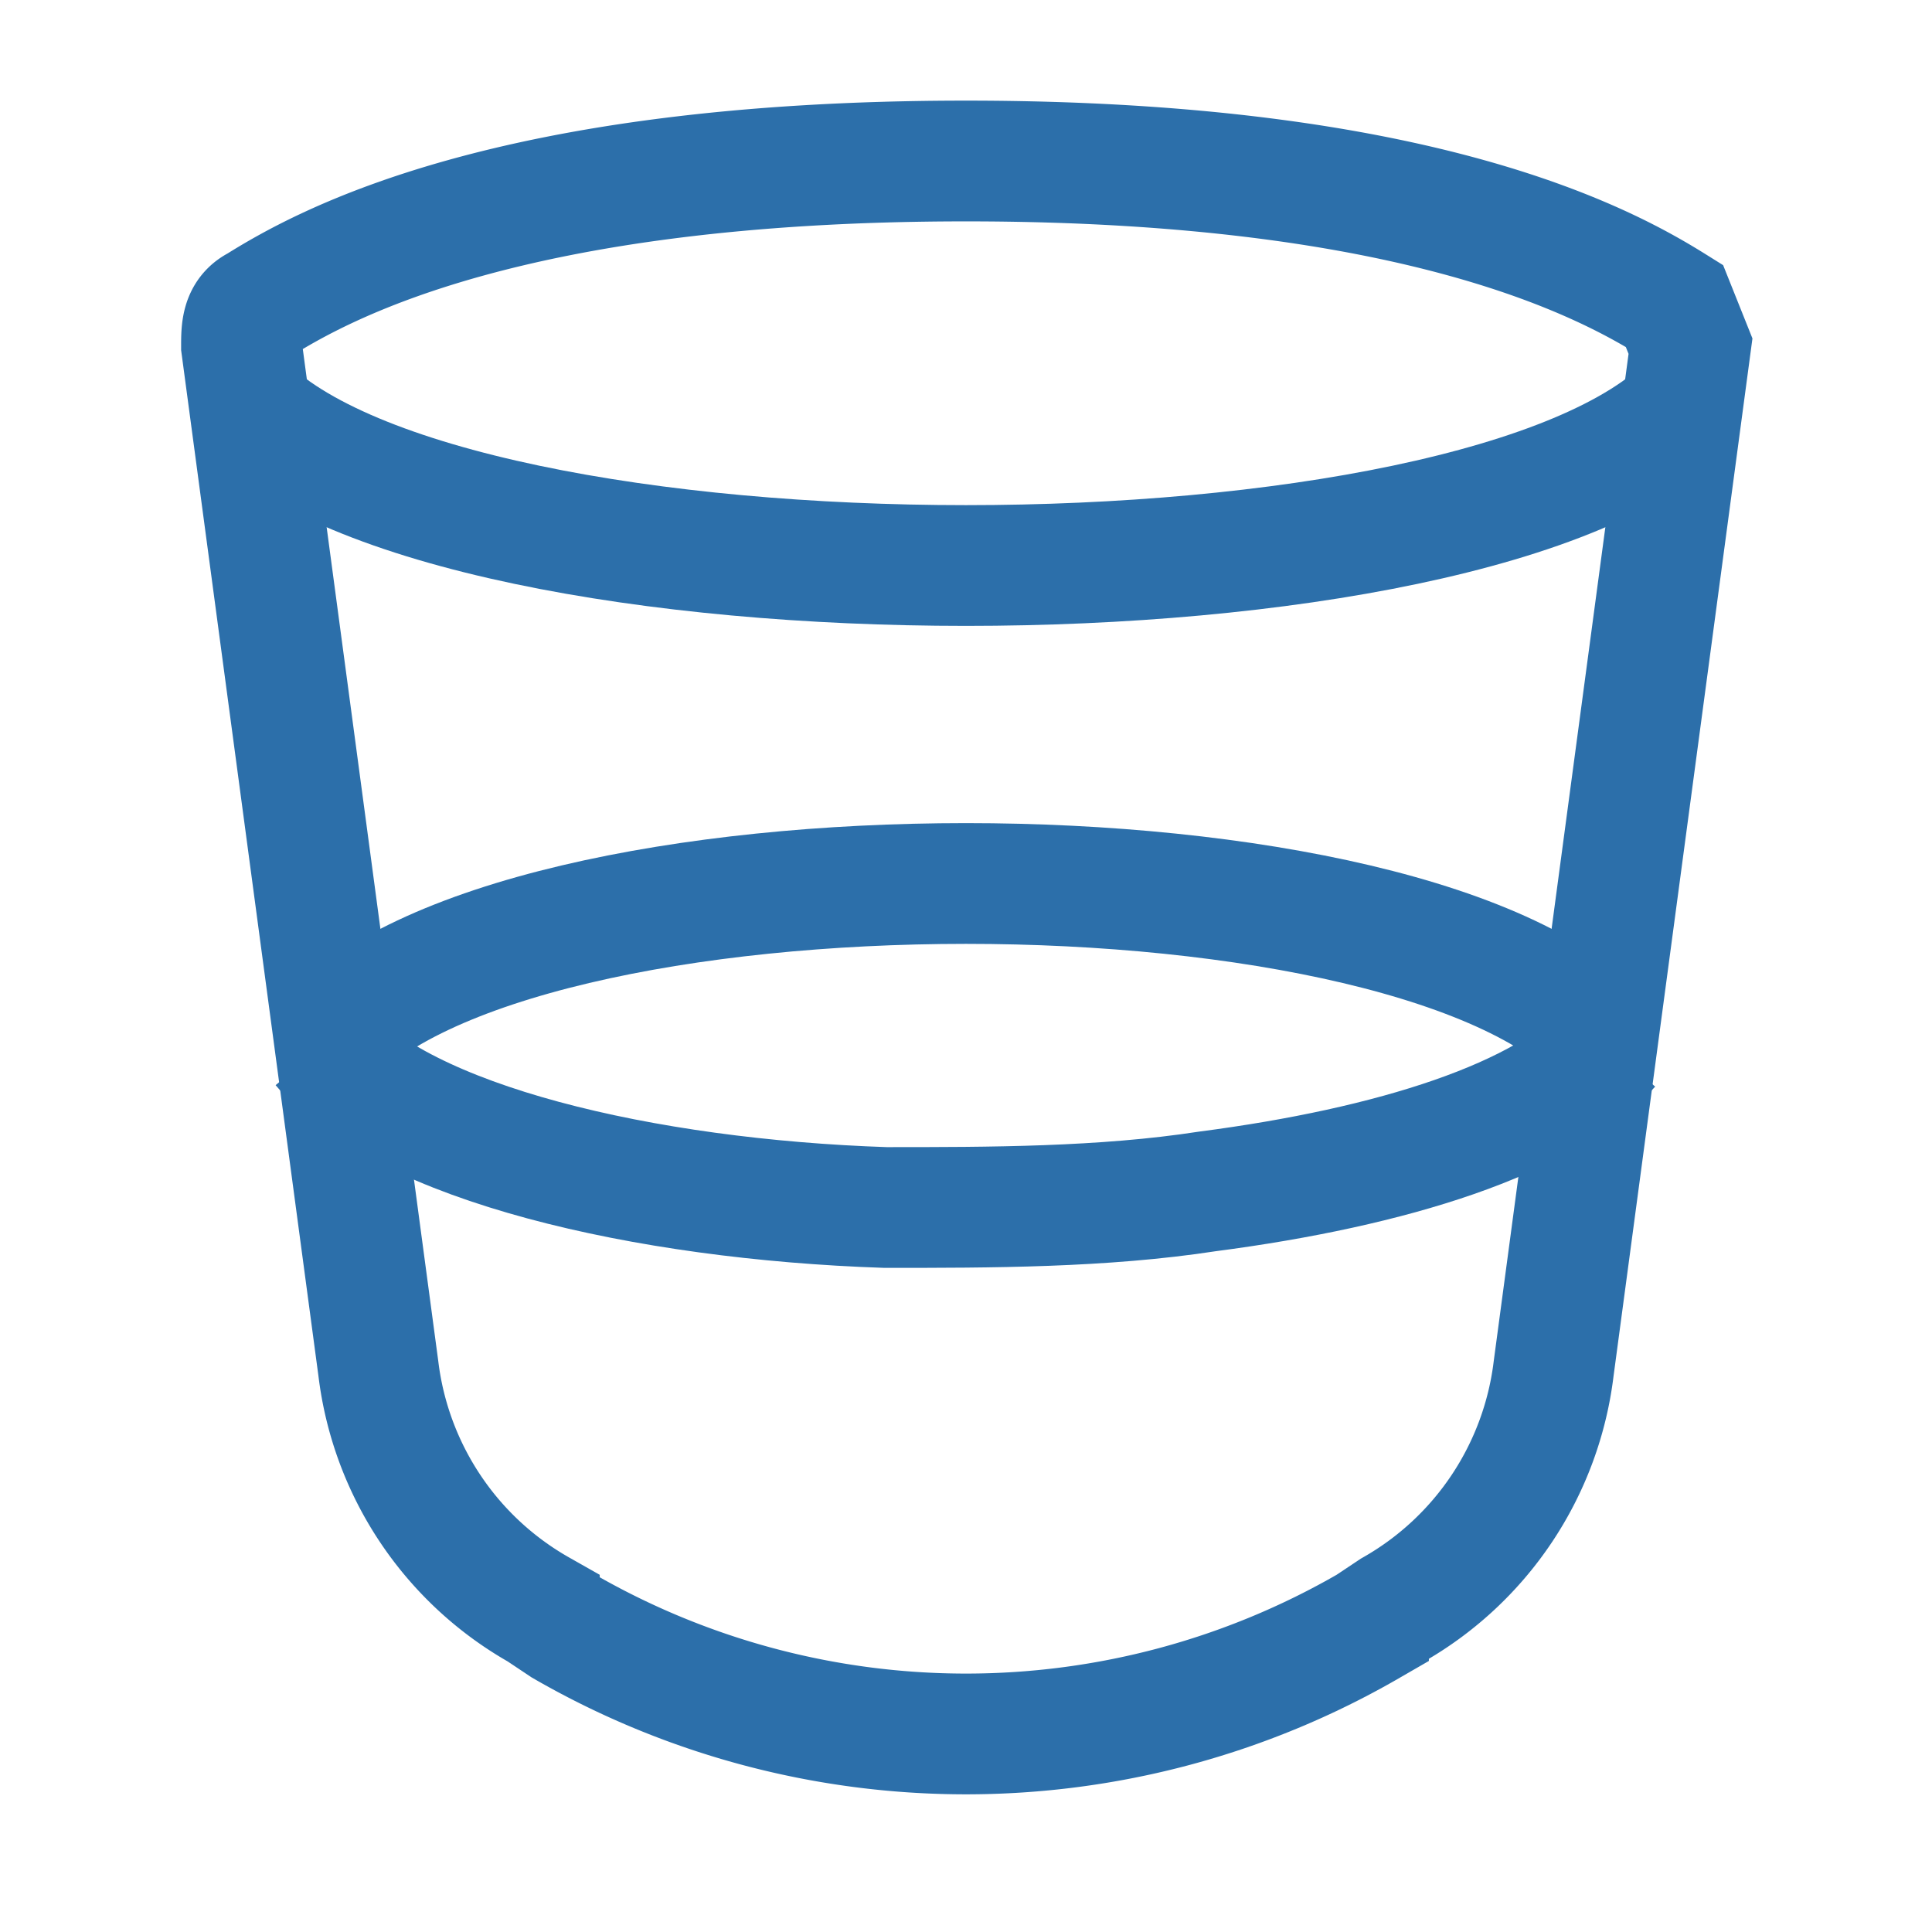
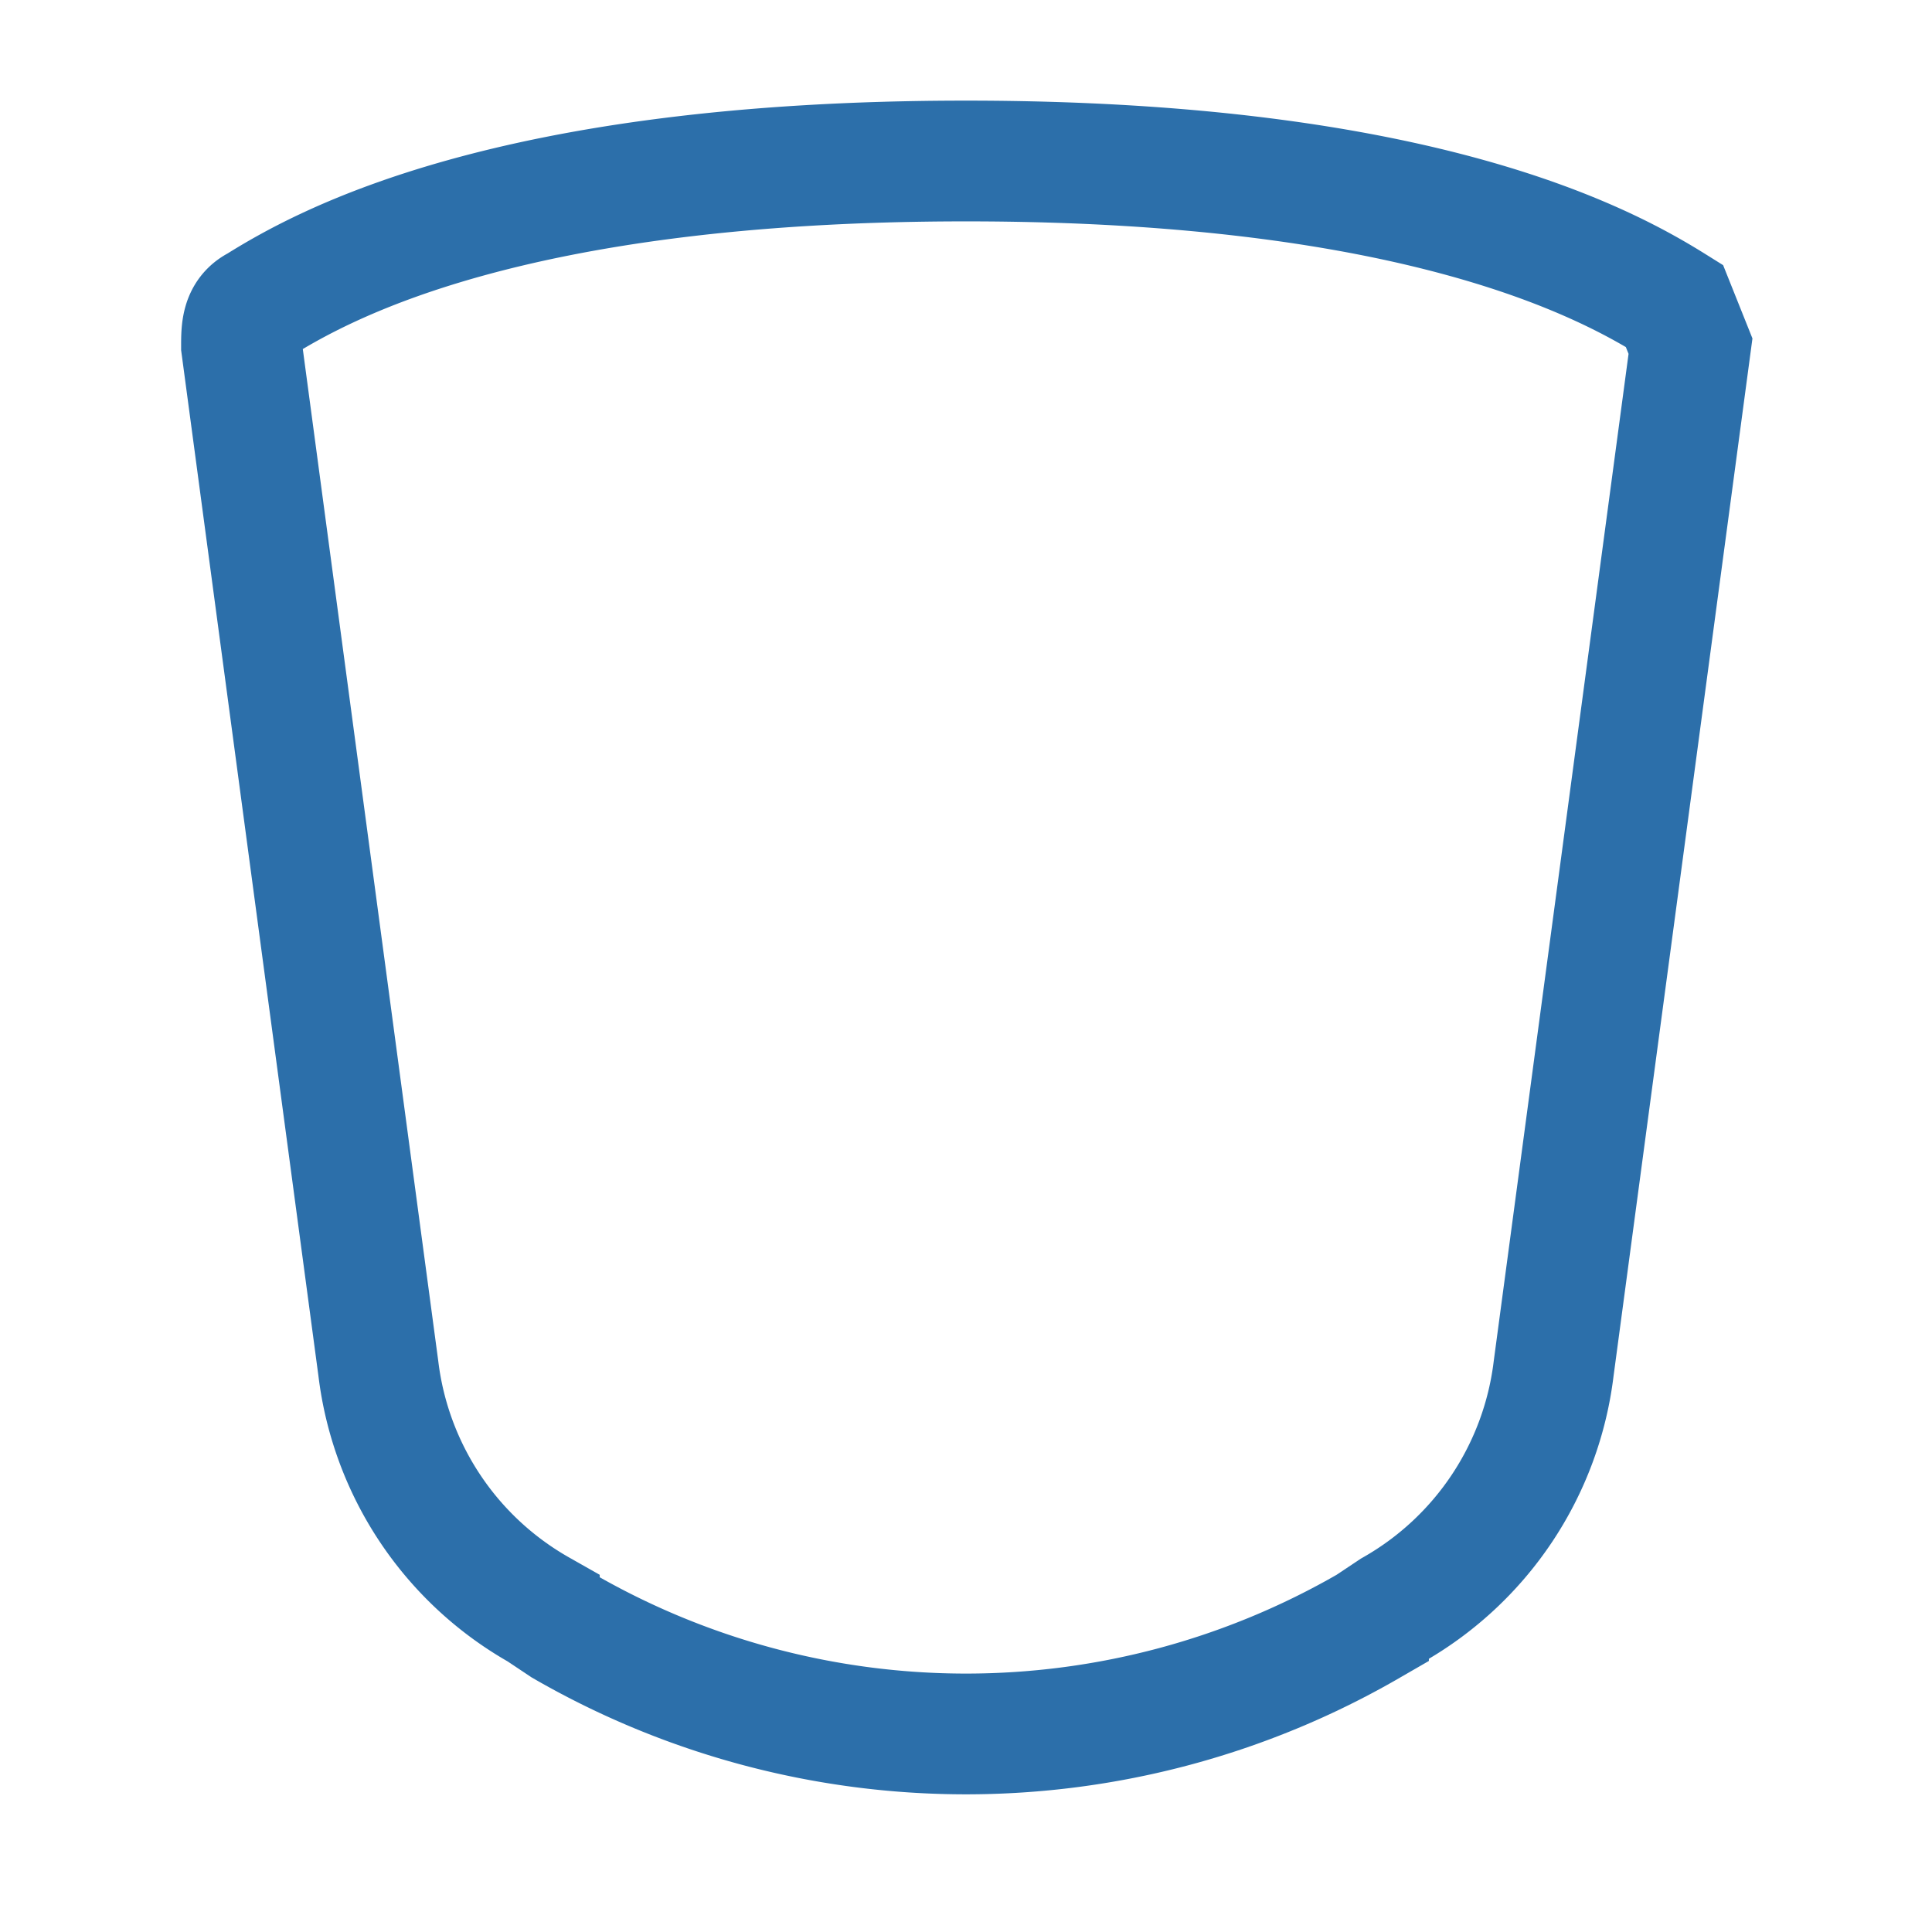
<svg xmlns="http://www.w3.org/2000/svg" width="48" height="48" fill="none" stroke-width="1.5" color="#2c6faa" viewBox="0 0 24 24">
  <path stroke="#2c6faa" d="M3 4.3c0-.2 0-.4.2-.5C4 3.3 6.3 2 12 2c5.7 0 8 1.3 8.8 1.8l.2.5L19.3 17a4 4 0 0 1-2 3l-.3.2a10 10 0 0 1-10 0l-.3-.2a4 4 0 0 1-2-3L3 4.3Z" />
-   <path stroke="#2c6faa" d="M3 5c2.6 2.7 15.4 2.7 18 0M4 13c1 1.2 4 1.9 7 2 1.3 0 2.7 0 4-.2 2.3-.3 4.2-.9 5-1.8M4 13c2.3-2.7 13.7-2.7 16 0" />
</svg>